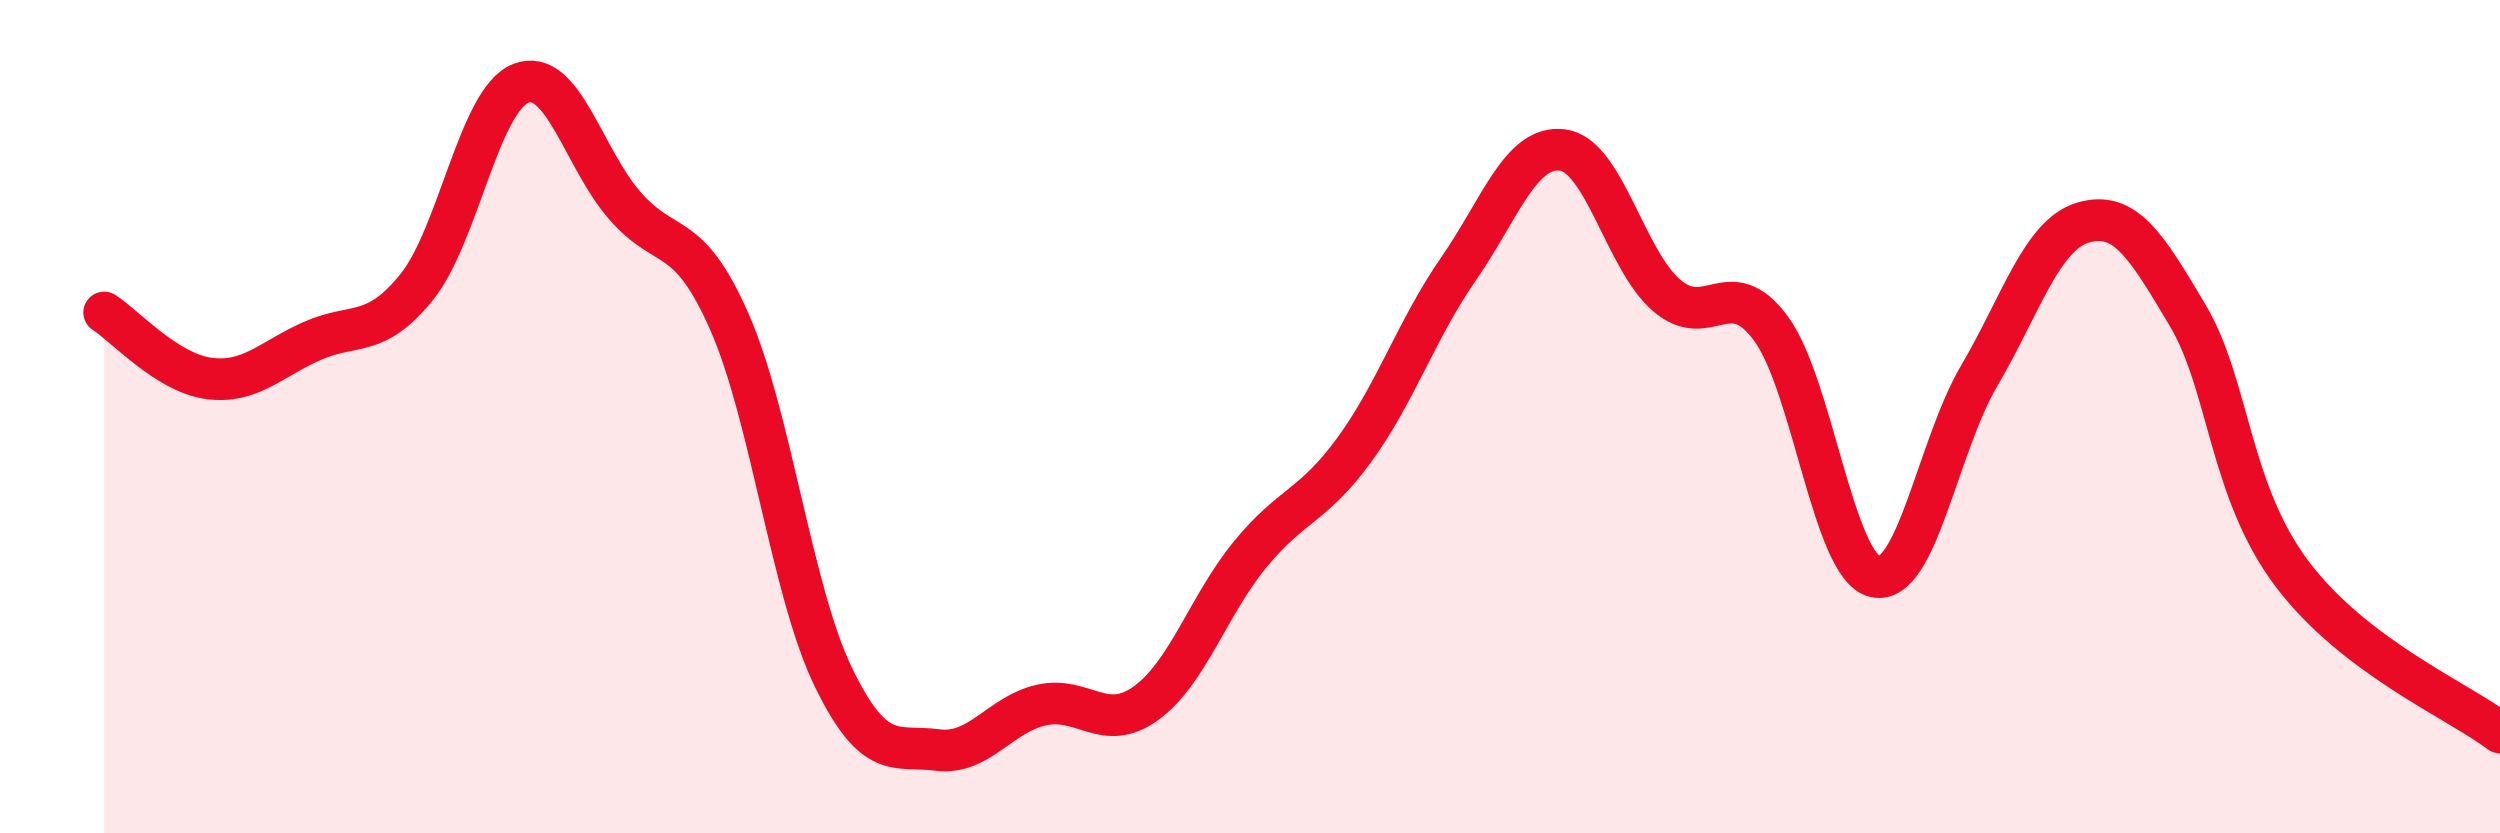
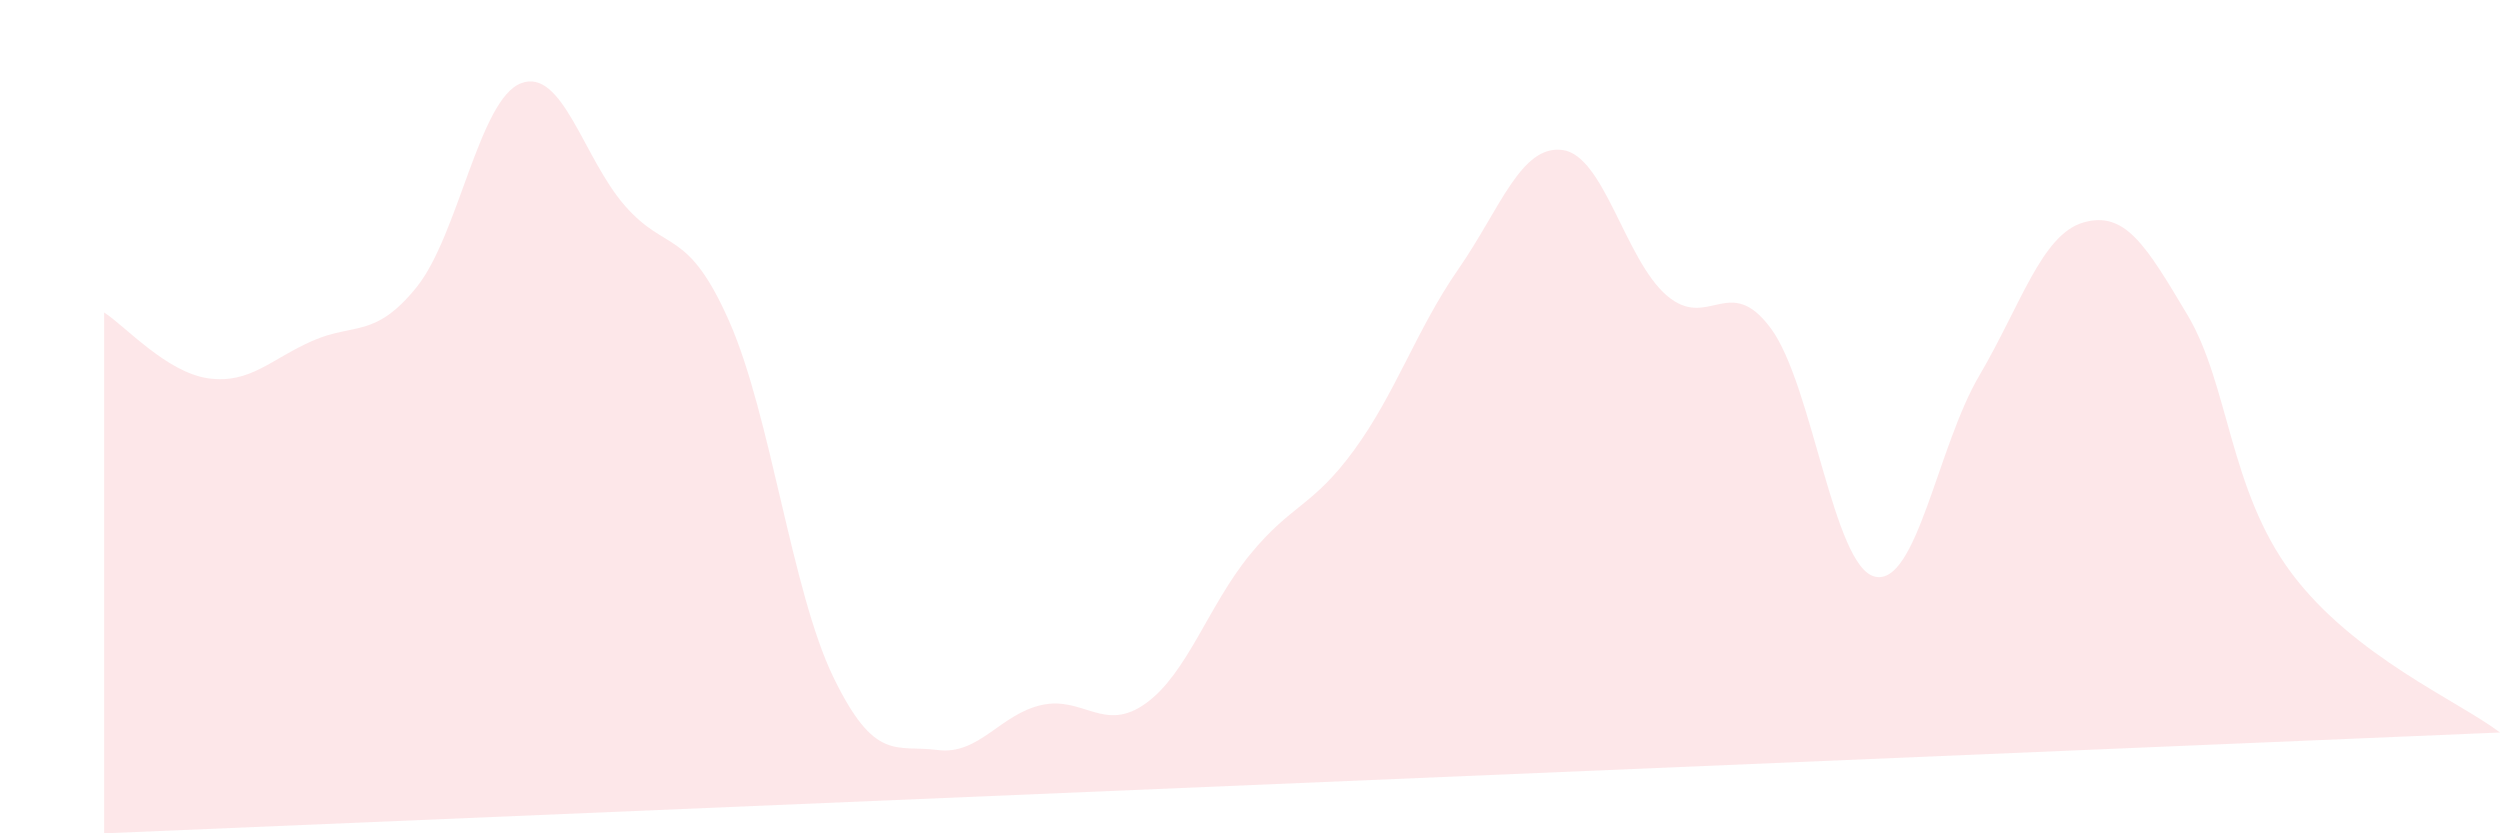
<svg xmlns="http://www.w3.org/2000/svg" width="60" height="20" viewBox="0 0 60 20">
-   <path d="M 2.5,7.5 C 3,7.82 4,8.94 5,9.08 C 6,9.22 6.5,8.62 7.5,8.18 C 8.5,7.74 9,8.13 10,6.89 C 11,5.65 11.5,2.39 12.5,2 C 13.5,1.61 14,3.8 15,4.94 C 16,6.08 16.5,5.45 17.5,7.71 C 18.5,9.97 19,14.19 20,16.25 C 21,18.31 21.5,17.87 22.5,18 C 23.5,18.13 24,17.14 25,16.92 C 26,16.7 26.5,17.6 27.5,16.88 C 28.5,16.16 29,14.53 30,13.31 C 31,12.09 31.5,12.17 32.5,10.8 C 33.5,9.43 34,7.9 35,6.46 C 36,5.02 36.5,3.47 37.5,3.6 C 38.5,3.73 39,6.23 40,7.09 C 41,7.95 41.5,6.53 42.5,7.88 C 43.5,9.23 44,13.61 45,13.84 C 46,14.07 46.5,10.72 47.5,9.02 C 48.5,7.32 49,5.63 50,5.34 C 51,5.05 51.5,5.88 52.5,7.56 C 53.5,9.24 53.5,11.76 55,13.76 C 56.5,15.76 59,16.82 60,17.58L60 20L2.5 20Z" fill="#EB0A25" opacity="0.1" stroke-linecap="round" stroke-linejoin="round" />
-   <path d="M 2.5,7.5 C 3,7.82 4,8.94 5,9.08 C 6,9.22 6.5,8.62 7.5,8.18 C 8.5,7.74 9,8.13 10,6.89 C 11,5.65 11.5,2.39 12.5,2 C 13.5,1.61 14,3.8 15,4.94 C 16,6.08 16.5,5.45 17.5,7.71 C 18.5,9.97 19,14.19 20,16.25 C 21,18.31 21.5,17.87 22.5,18 C 23.5,18.13 24,17.14 25,16.92 C 26,16.7 26.5,17.6 27.5,16.88 C 28.5,16.16 29,14.53 30,13.31 C 31,12.09 31.5,12.17 32.5,10.8 C 33.5,9.43 34,7.9 35,6.46 C 36,5.02 36.5,3.47 37.5,3.6 C 38.5,3.73 39,6.23 40,7.09 C 41,7.95 41.5,6.53 42.5,7.88 C 43.5,9.23 44,13.61 45,13.84 C 46,14.07 46.5,10.72 47.5,9.02 C 48.5,7.32 49,5.63 50,5.34 C 51,5.05 51.5,5.88 52.5,7.56 C 53.5,9.24 53.5,11.76 55,13.76 C 56.5,15.76 59,16.82 60,17.58" stroke="#EB0A25" stroke-width="1" fill="none" stroke-linecap="round" stroke-linejoin="round" />
+   <path d="M 2.5,7.5 C 3,7.82 4,8.94 5,9.08 C 6,9.22 6.5,8.62 7.5,8.18 C 8.5,7.74 9,8.13 10,6.89 C 11,5.65 11.5,2.39 12.5,2 C 13.5,1.61 14,3.8 15,4.94 C 16,6.08 16.5,5.45 17.5,7.71 C 18.5,9.97 19,14.19 20,16.25 C 21,18.31 21.5,17.87 22.5,18 C 23.5,18.13 24,17.14 25,16.92 C 26,16.7 26.5,17.6 27.5,16.88 C 28.5,16.16 29,14.53 30,13.31 C 31,12.09 31.5,12.17 32.5,10.8 C 33.5,9.43 34,7.9 35,6.46 C 36,5.02 36.5,3.47 37.5,3.6 C 38.5,3.73 39,6.23 40,7.09 C 41,7.95 41.5,6.53 42.5,7.88 C 43.5,9.23 44,13.61 45,13.84 C 46,14.07 46.5,10.72 47.5,9.02 C 48.5,7.32 49,5.63 50,5.34 C 51,5.05 51.5,5.88 52.5,7.56 C 53.5,9.24 53.5,11.76 55,13.76 C 56.5,15.76 59,16.82 60,17.58L2.5 20Z" fill="#EB0A25" opacity="0.1" stroke-linecap="round" stroke-linejoin="round" />
</svg>